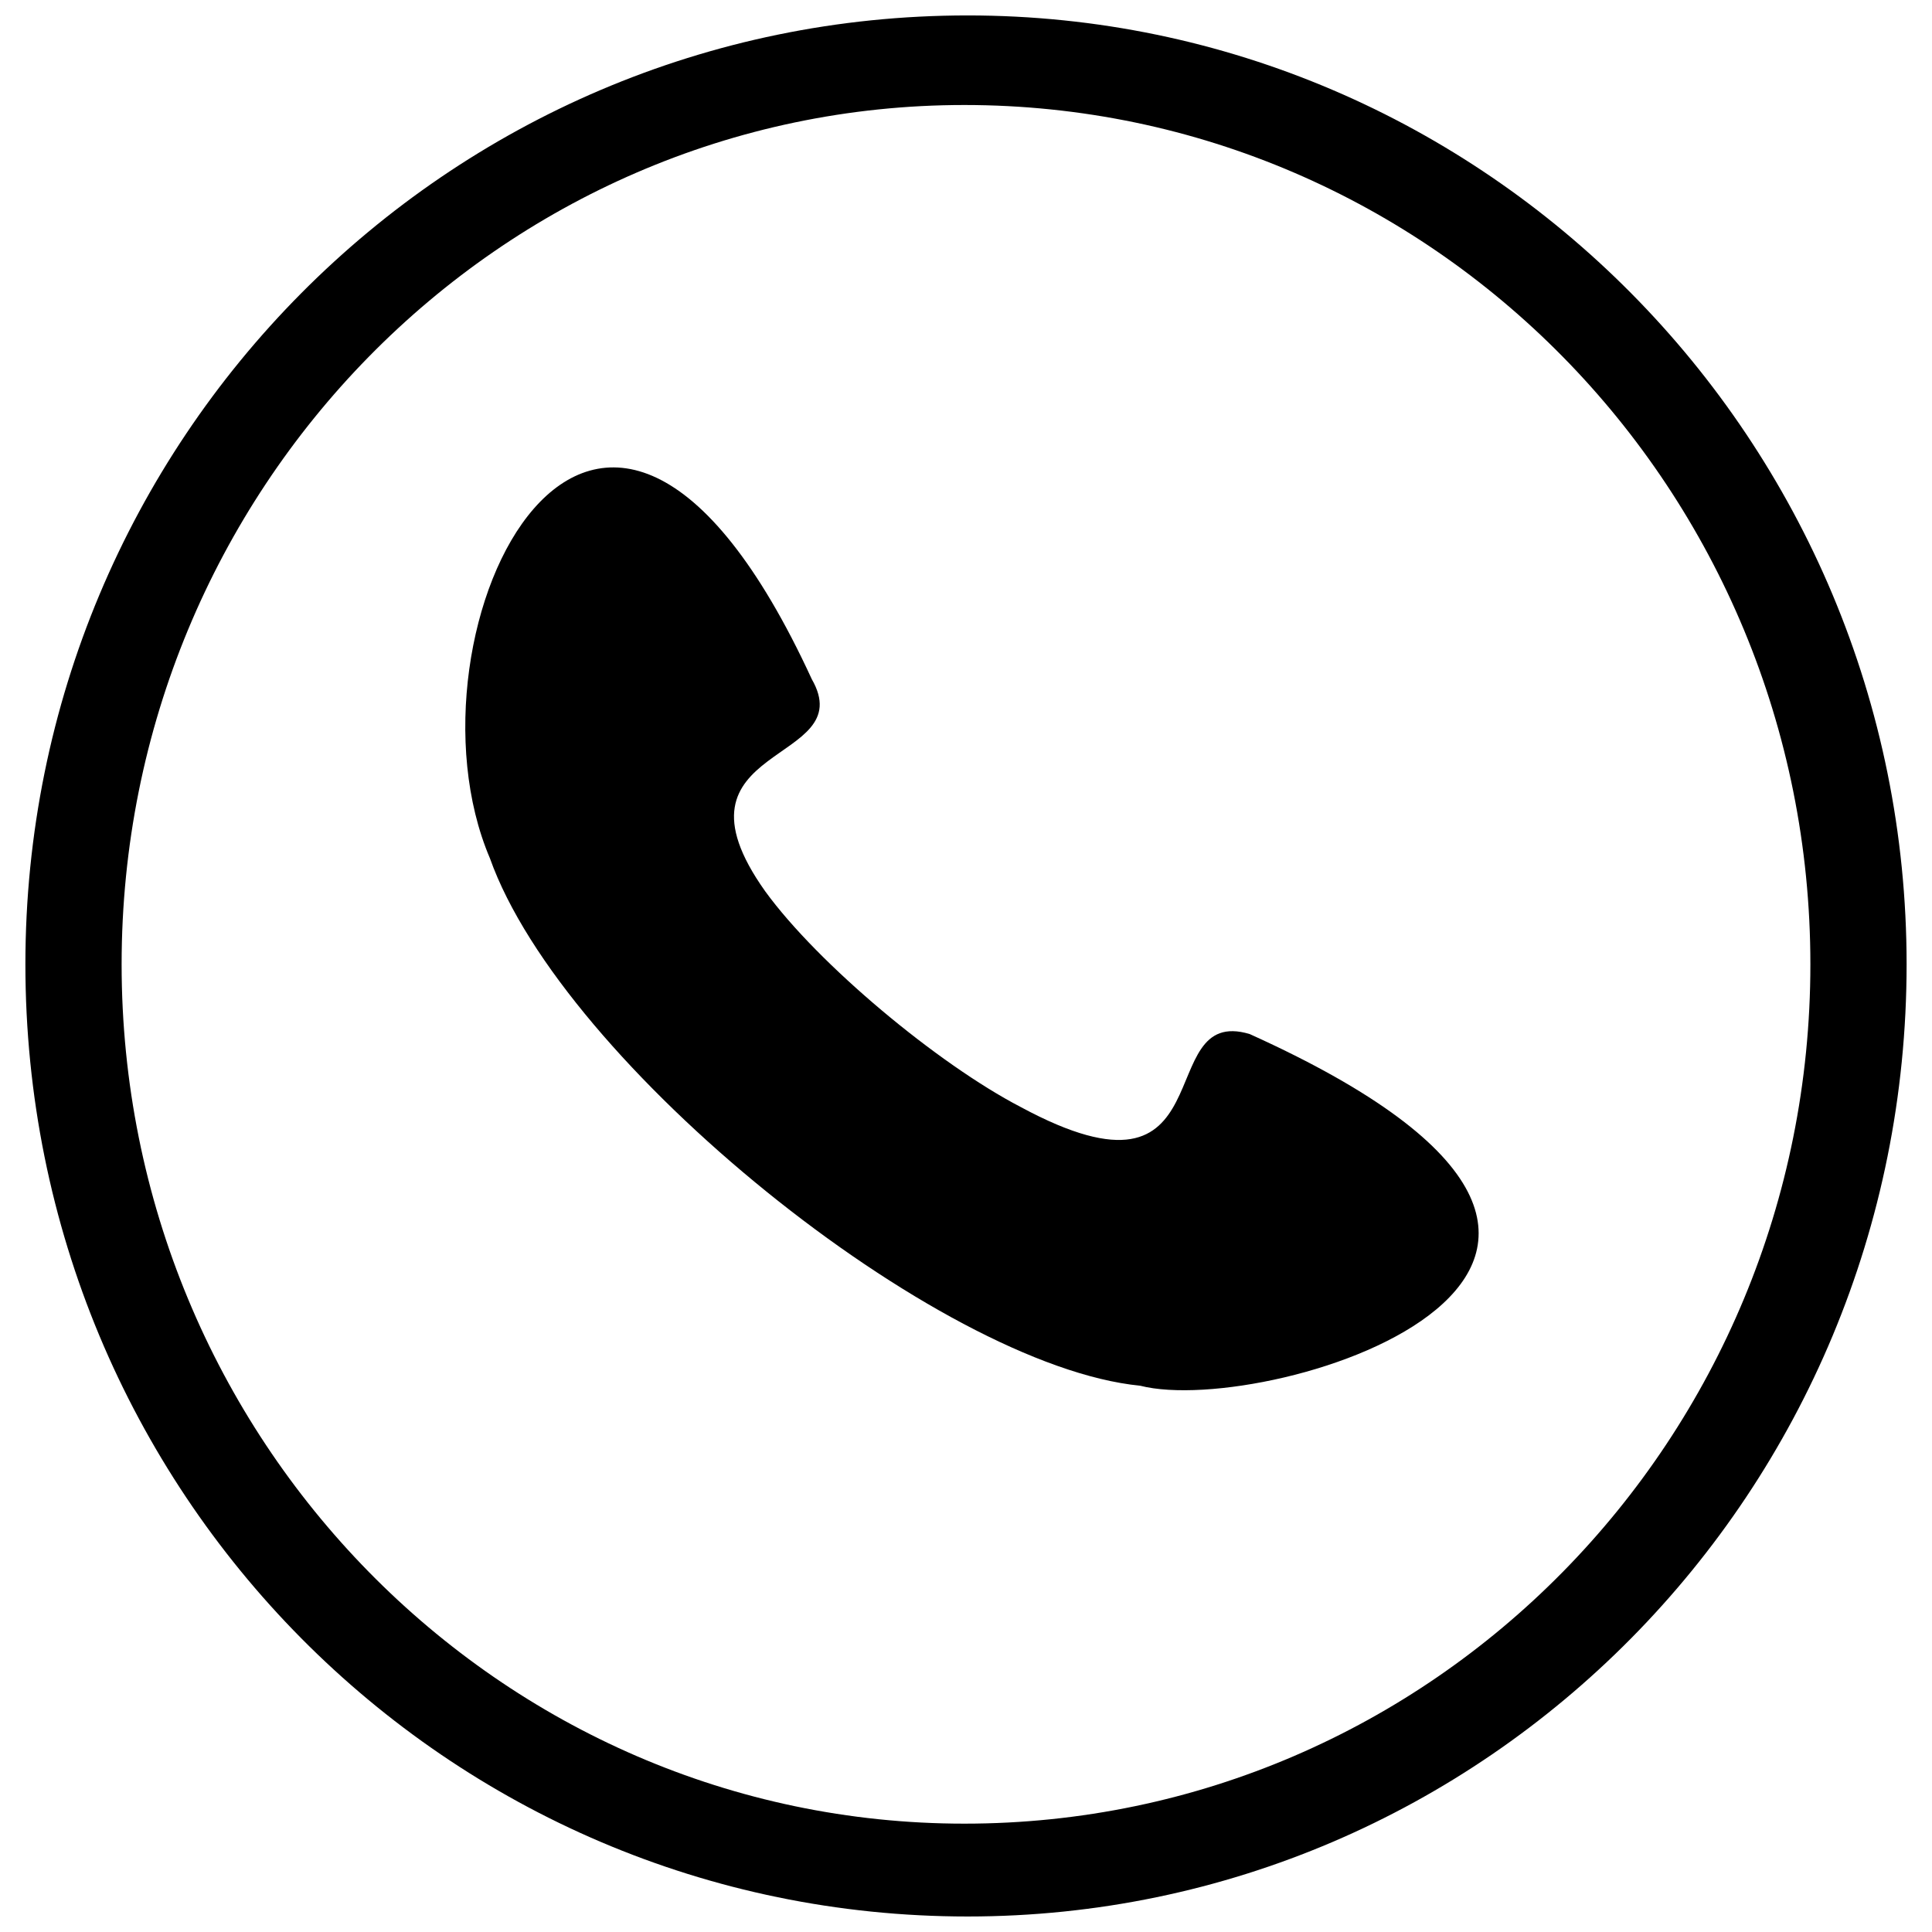
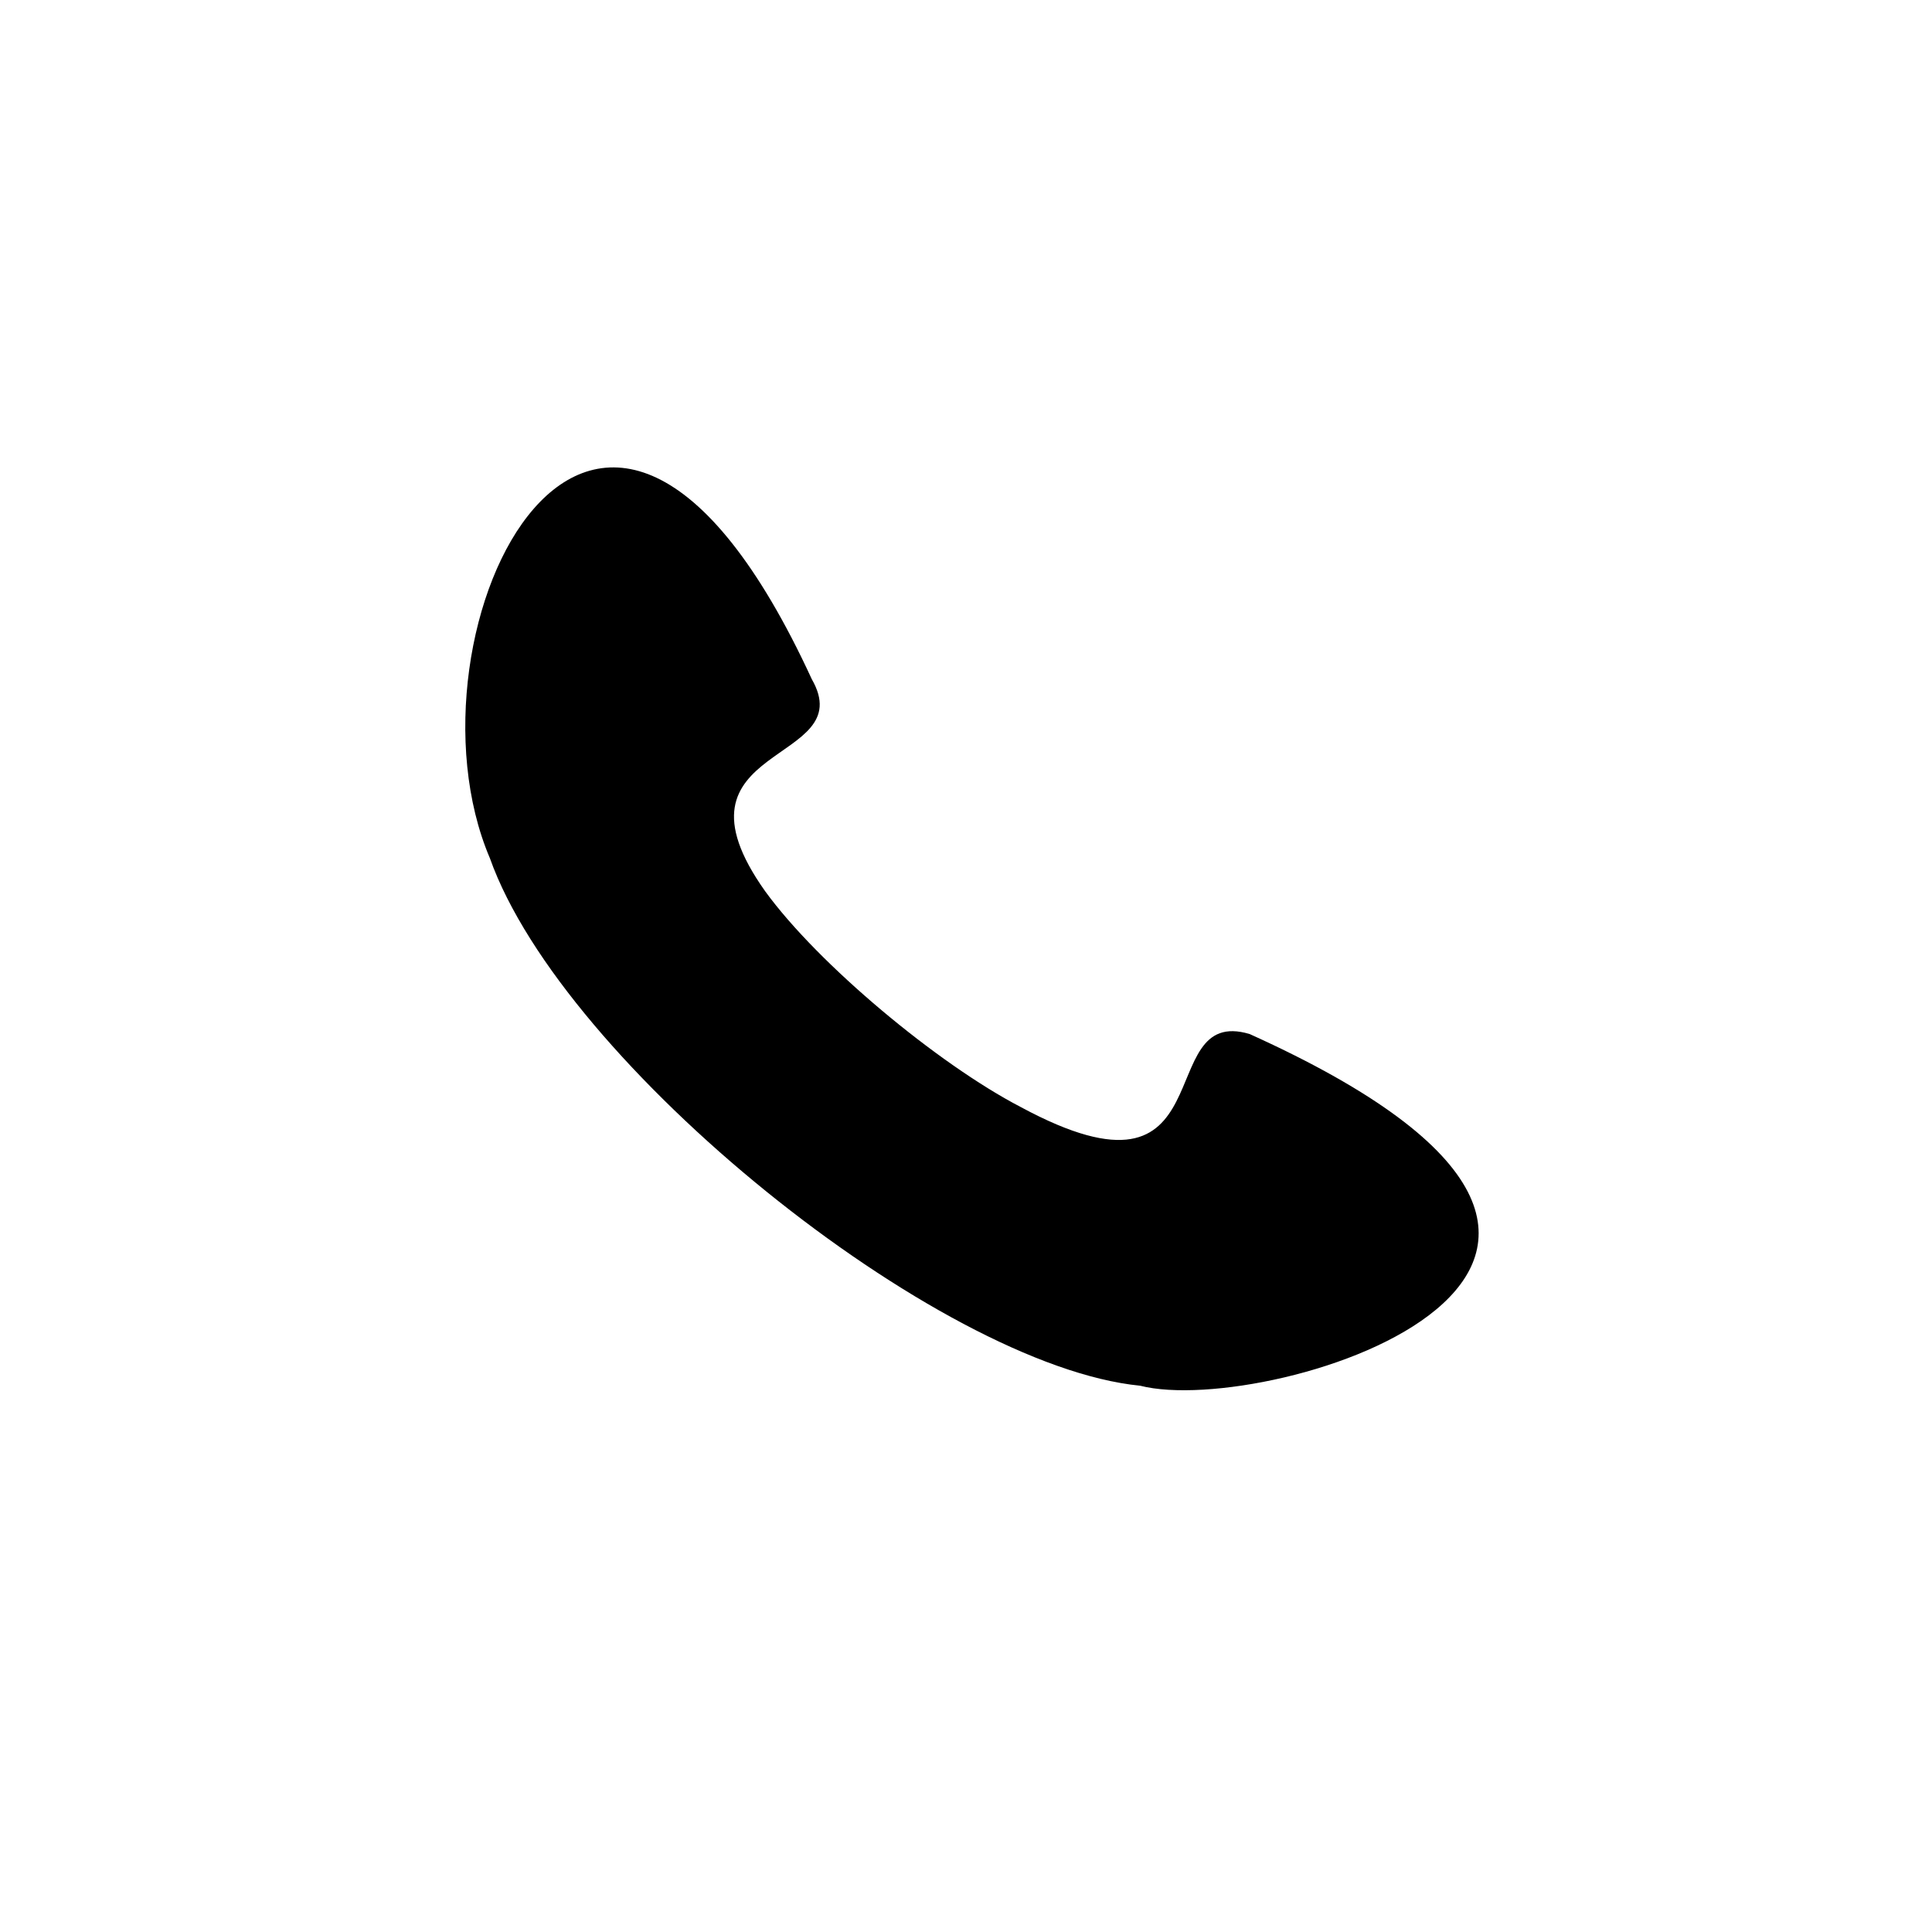
<svg xmlns="http://www.w3.org/2000/svg" width="800px" height="800px" version="1.1" viewBox="144 144 512 512">
  <defs>
    <clipPath id="a">
-       <path d="m150 148.09h500v503.81h-500z" />
-     </clipPath>
+       </clipPath>
  </defs>
  <path d="m359.11 323.95c13.188 22.859-40.445 16.707-12.309 56.273 14.066 19.344 45.723 45.723 67.703 57.152 55.395 29.895 34.289-27.258 60.668-19.344 136.29 61.547 5.277 101.99-29.016 93.199-53.633-5.277-152.99-85.289-172.33-139.8-25.5-59.789 28.137-171.45 85.289-47.48z" fill-rule="evenodd" />
  <g clip-path="url(#a)">
    <path d="m400.44 148.09c137.16 0 248.83 112.54 248.83 251.46 0 139.8-111.66 252.34-248.83 252.34-138.04 0-249.71-112.54-249.71-252.34 0-138.92 111.66-251.46 249.71-251.46zm-0.879 23.738c123.97 0 224.21 101.99 224.21 227.73s-100.23 227.73-224.21 227.73c-123.09 0-223.33-101.99-223.33-227.73s100.23-227.73 223.33-227.73z" fill-rule="evenodd" />
  </g>
</svg>